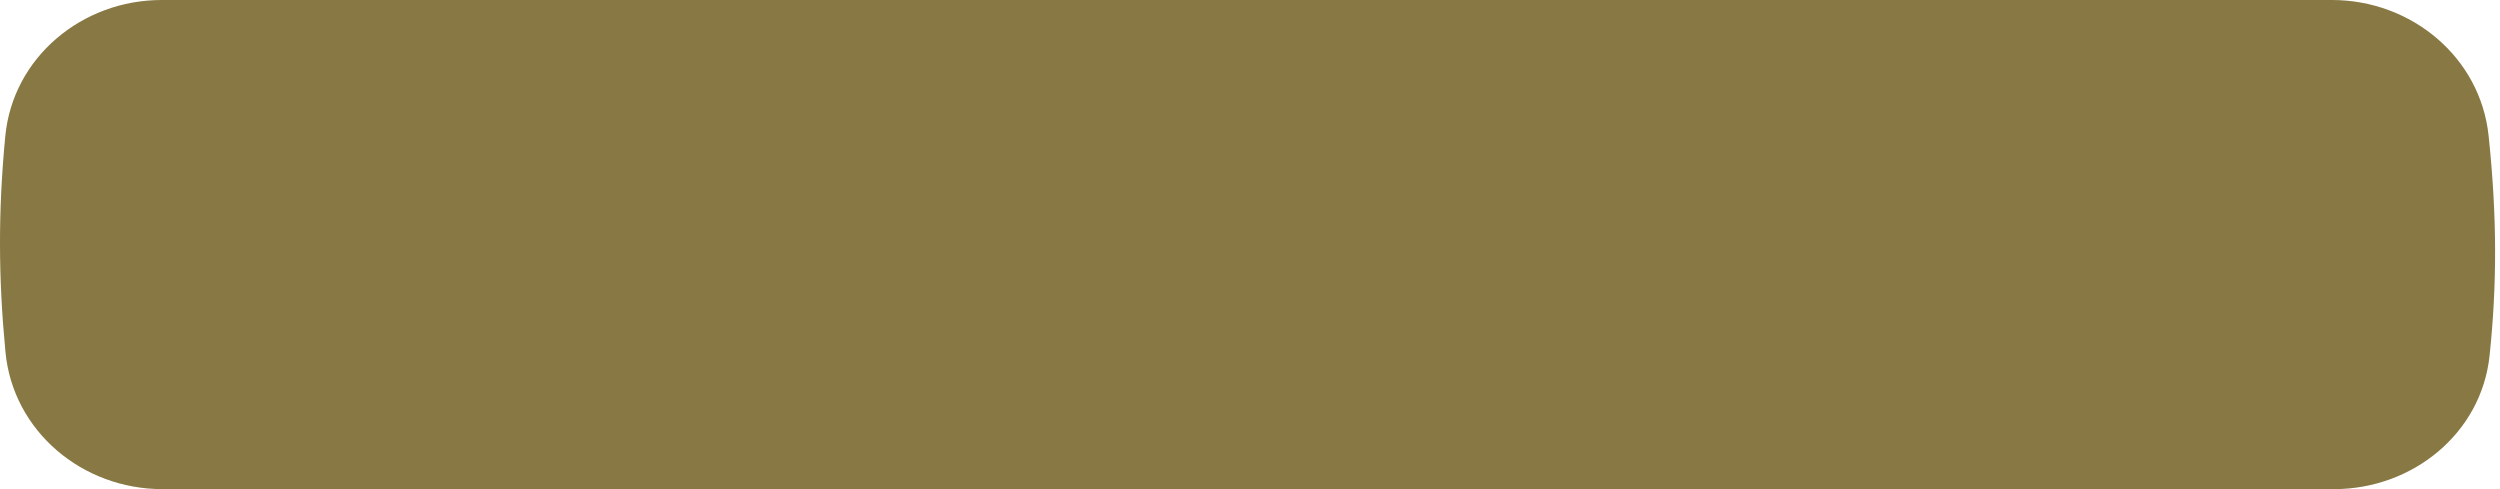
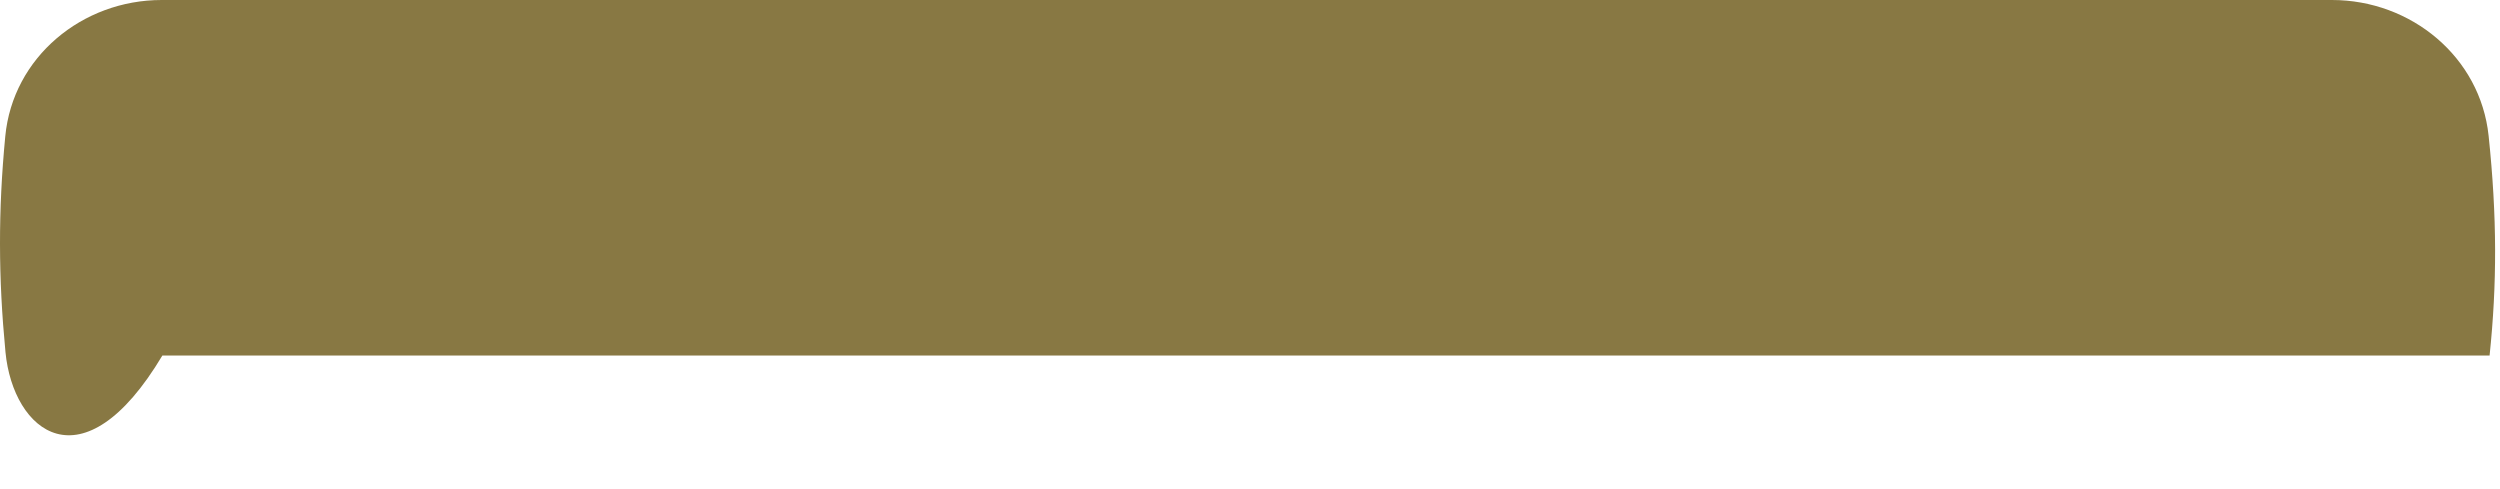
<svg xmlns="http://www.w3.org/2000/svg" width="276" height="54" viewBox="0 0 276 54" fill="none">
-   <path d="M0.582 15.051C1.415 6.316 9.073 0 17.847 0H257.442C266.2 0 273.833 6.292 274.744 15.002C275.683 23.971 275.676 31.352 274.85 39.254C273.949 47.861 266.329 54 257.674 54H17.923C9.115 54 1.444 47.637 0.604 38.869C-0.188 30.607 -0.207 23.319 0.582 15.051Z" fill="#887843" />
+   <path d="M0.582 15.051C1.415 6.316 9.073 0 17.847 0H257.442C266.2 0 273.833 6.292 274.744 15.002C275.683 23.971 275.676 31.352 274.85 39.254H17.923C9.115 54 1.444 47.637 0.604 38.869C-0.188 30.607 -0.207 23.319 0.582 15.051Z" fill="#887843" />
</svg>